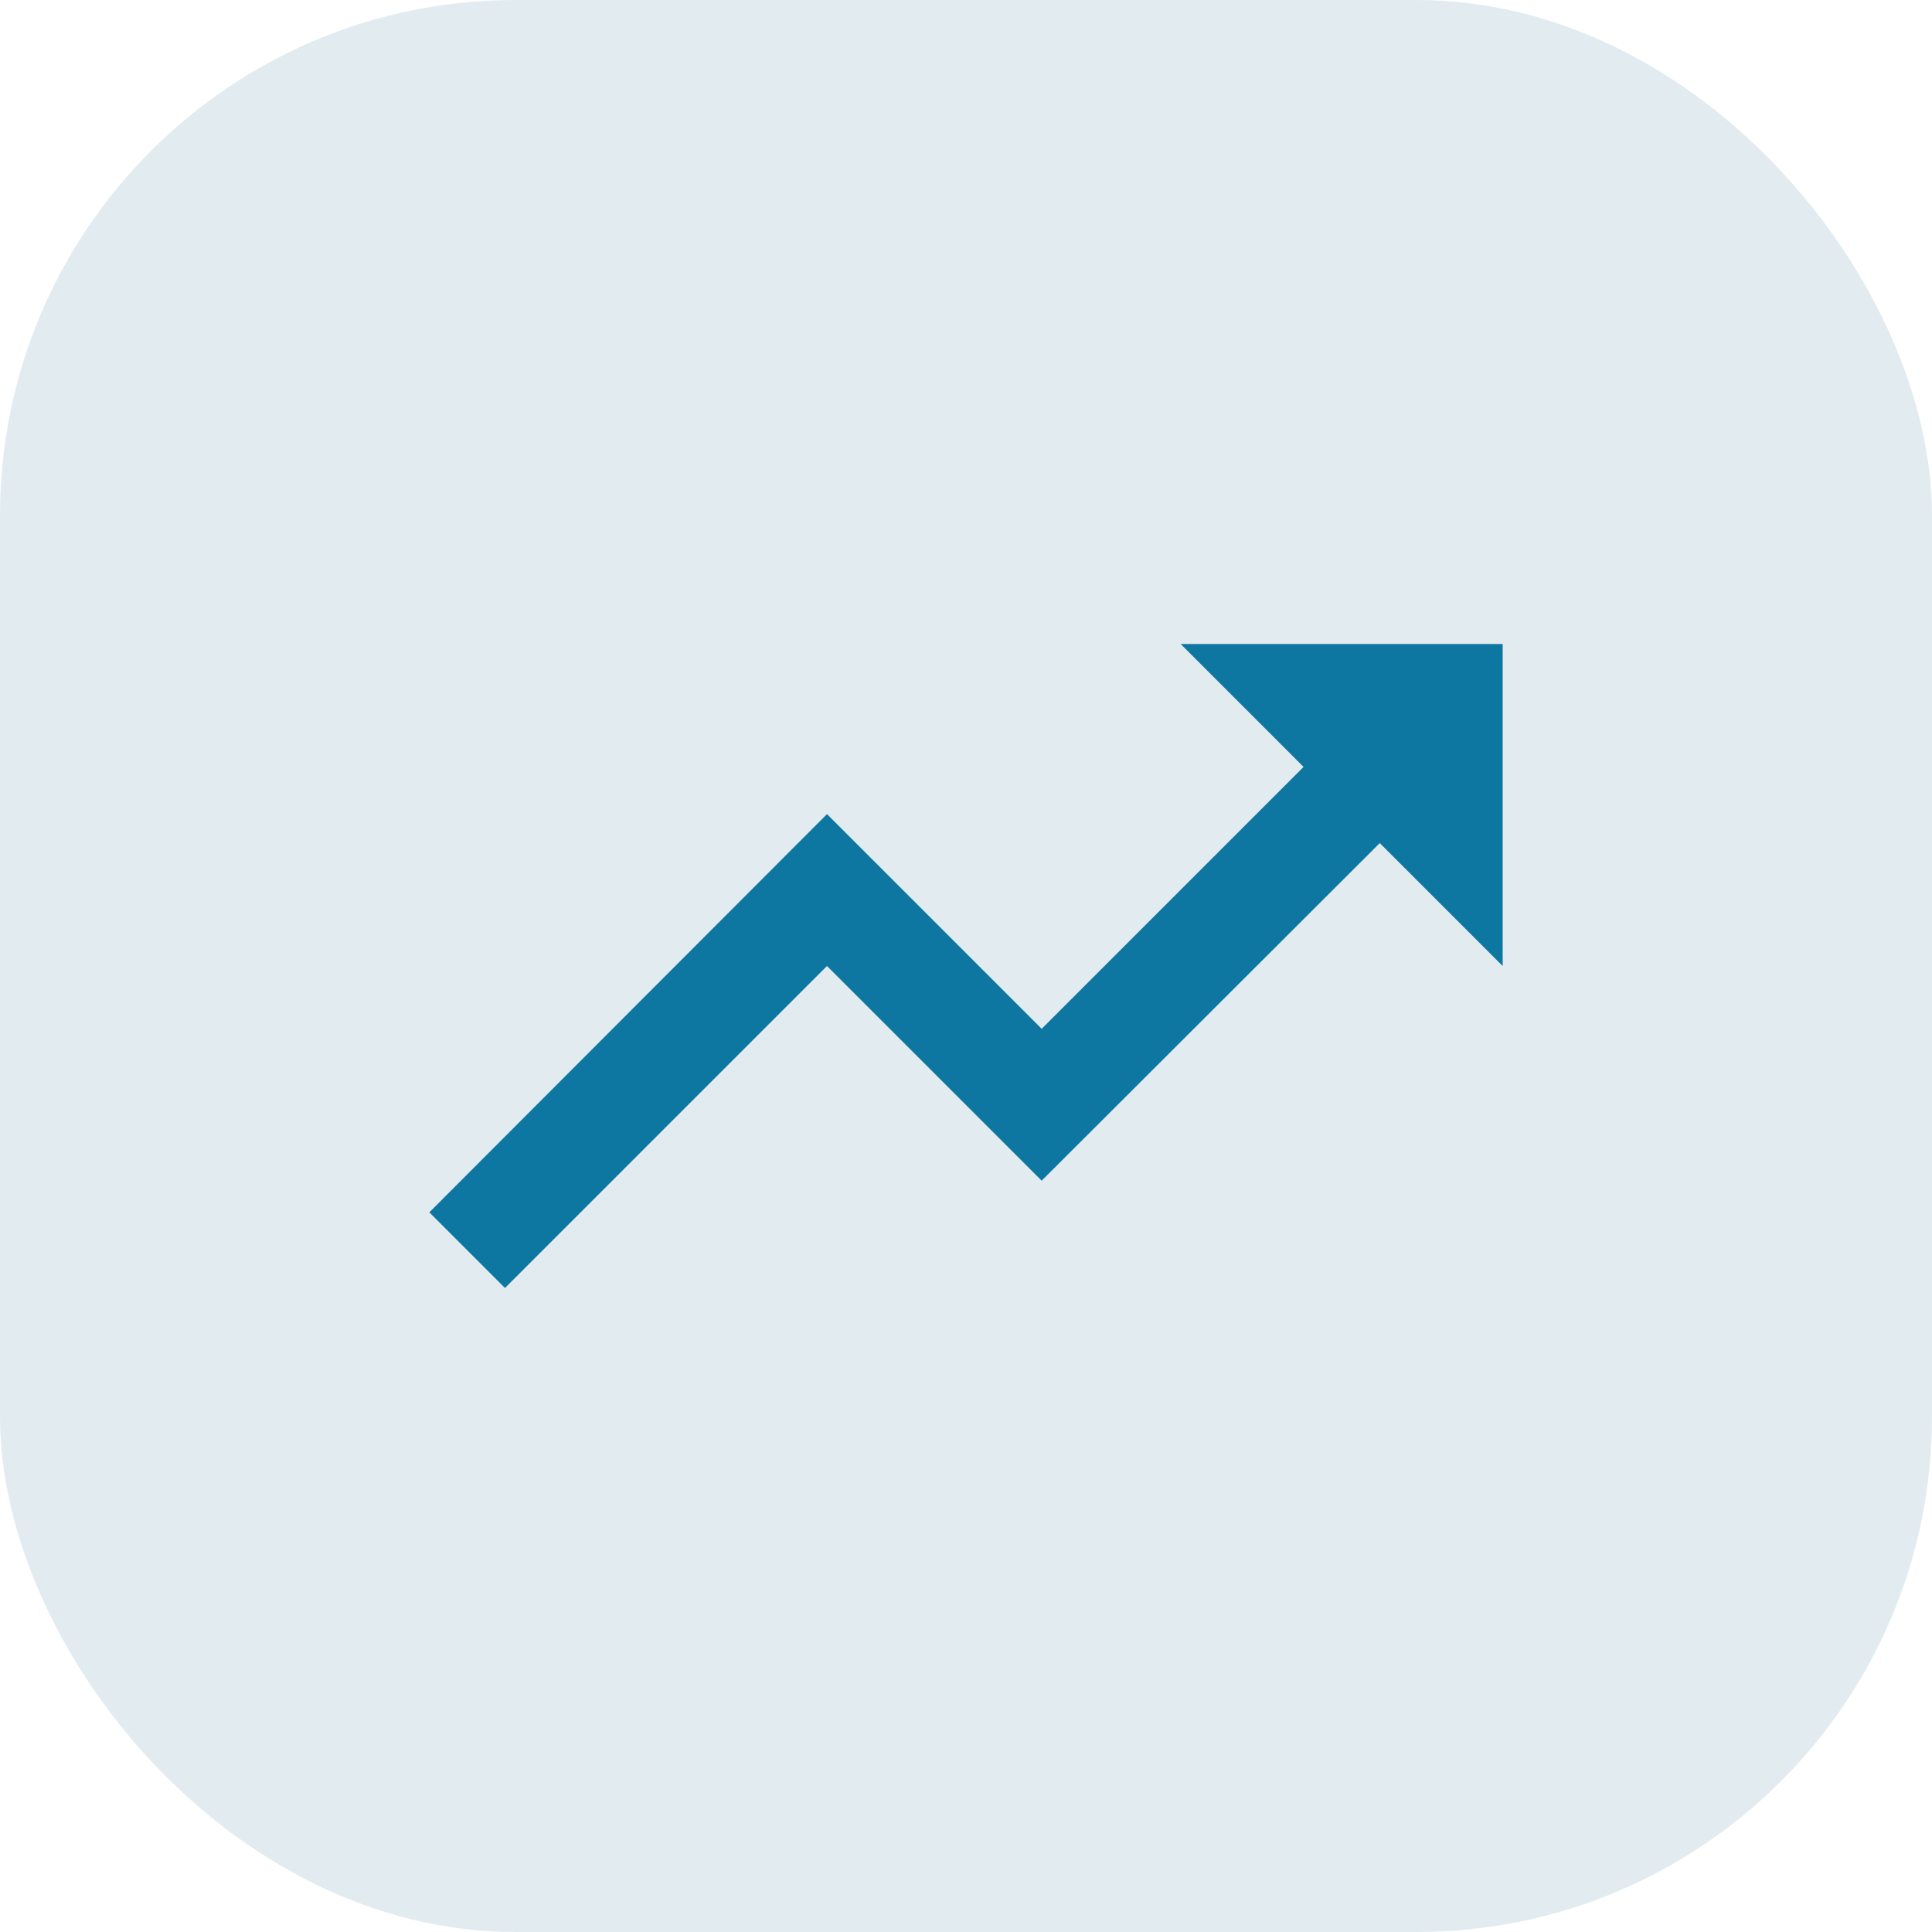
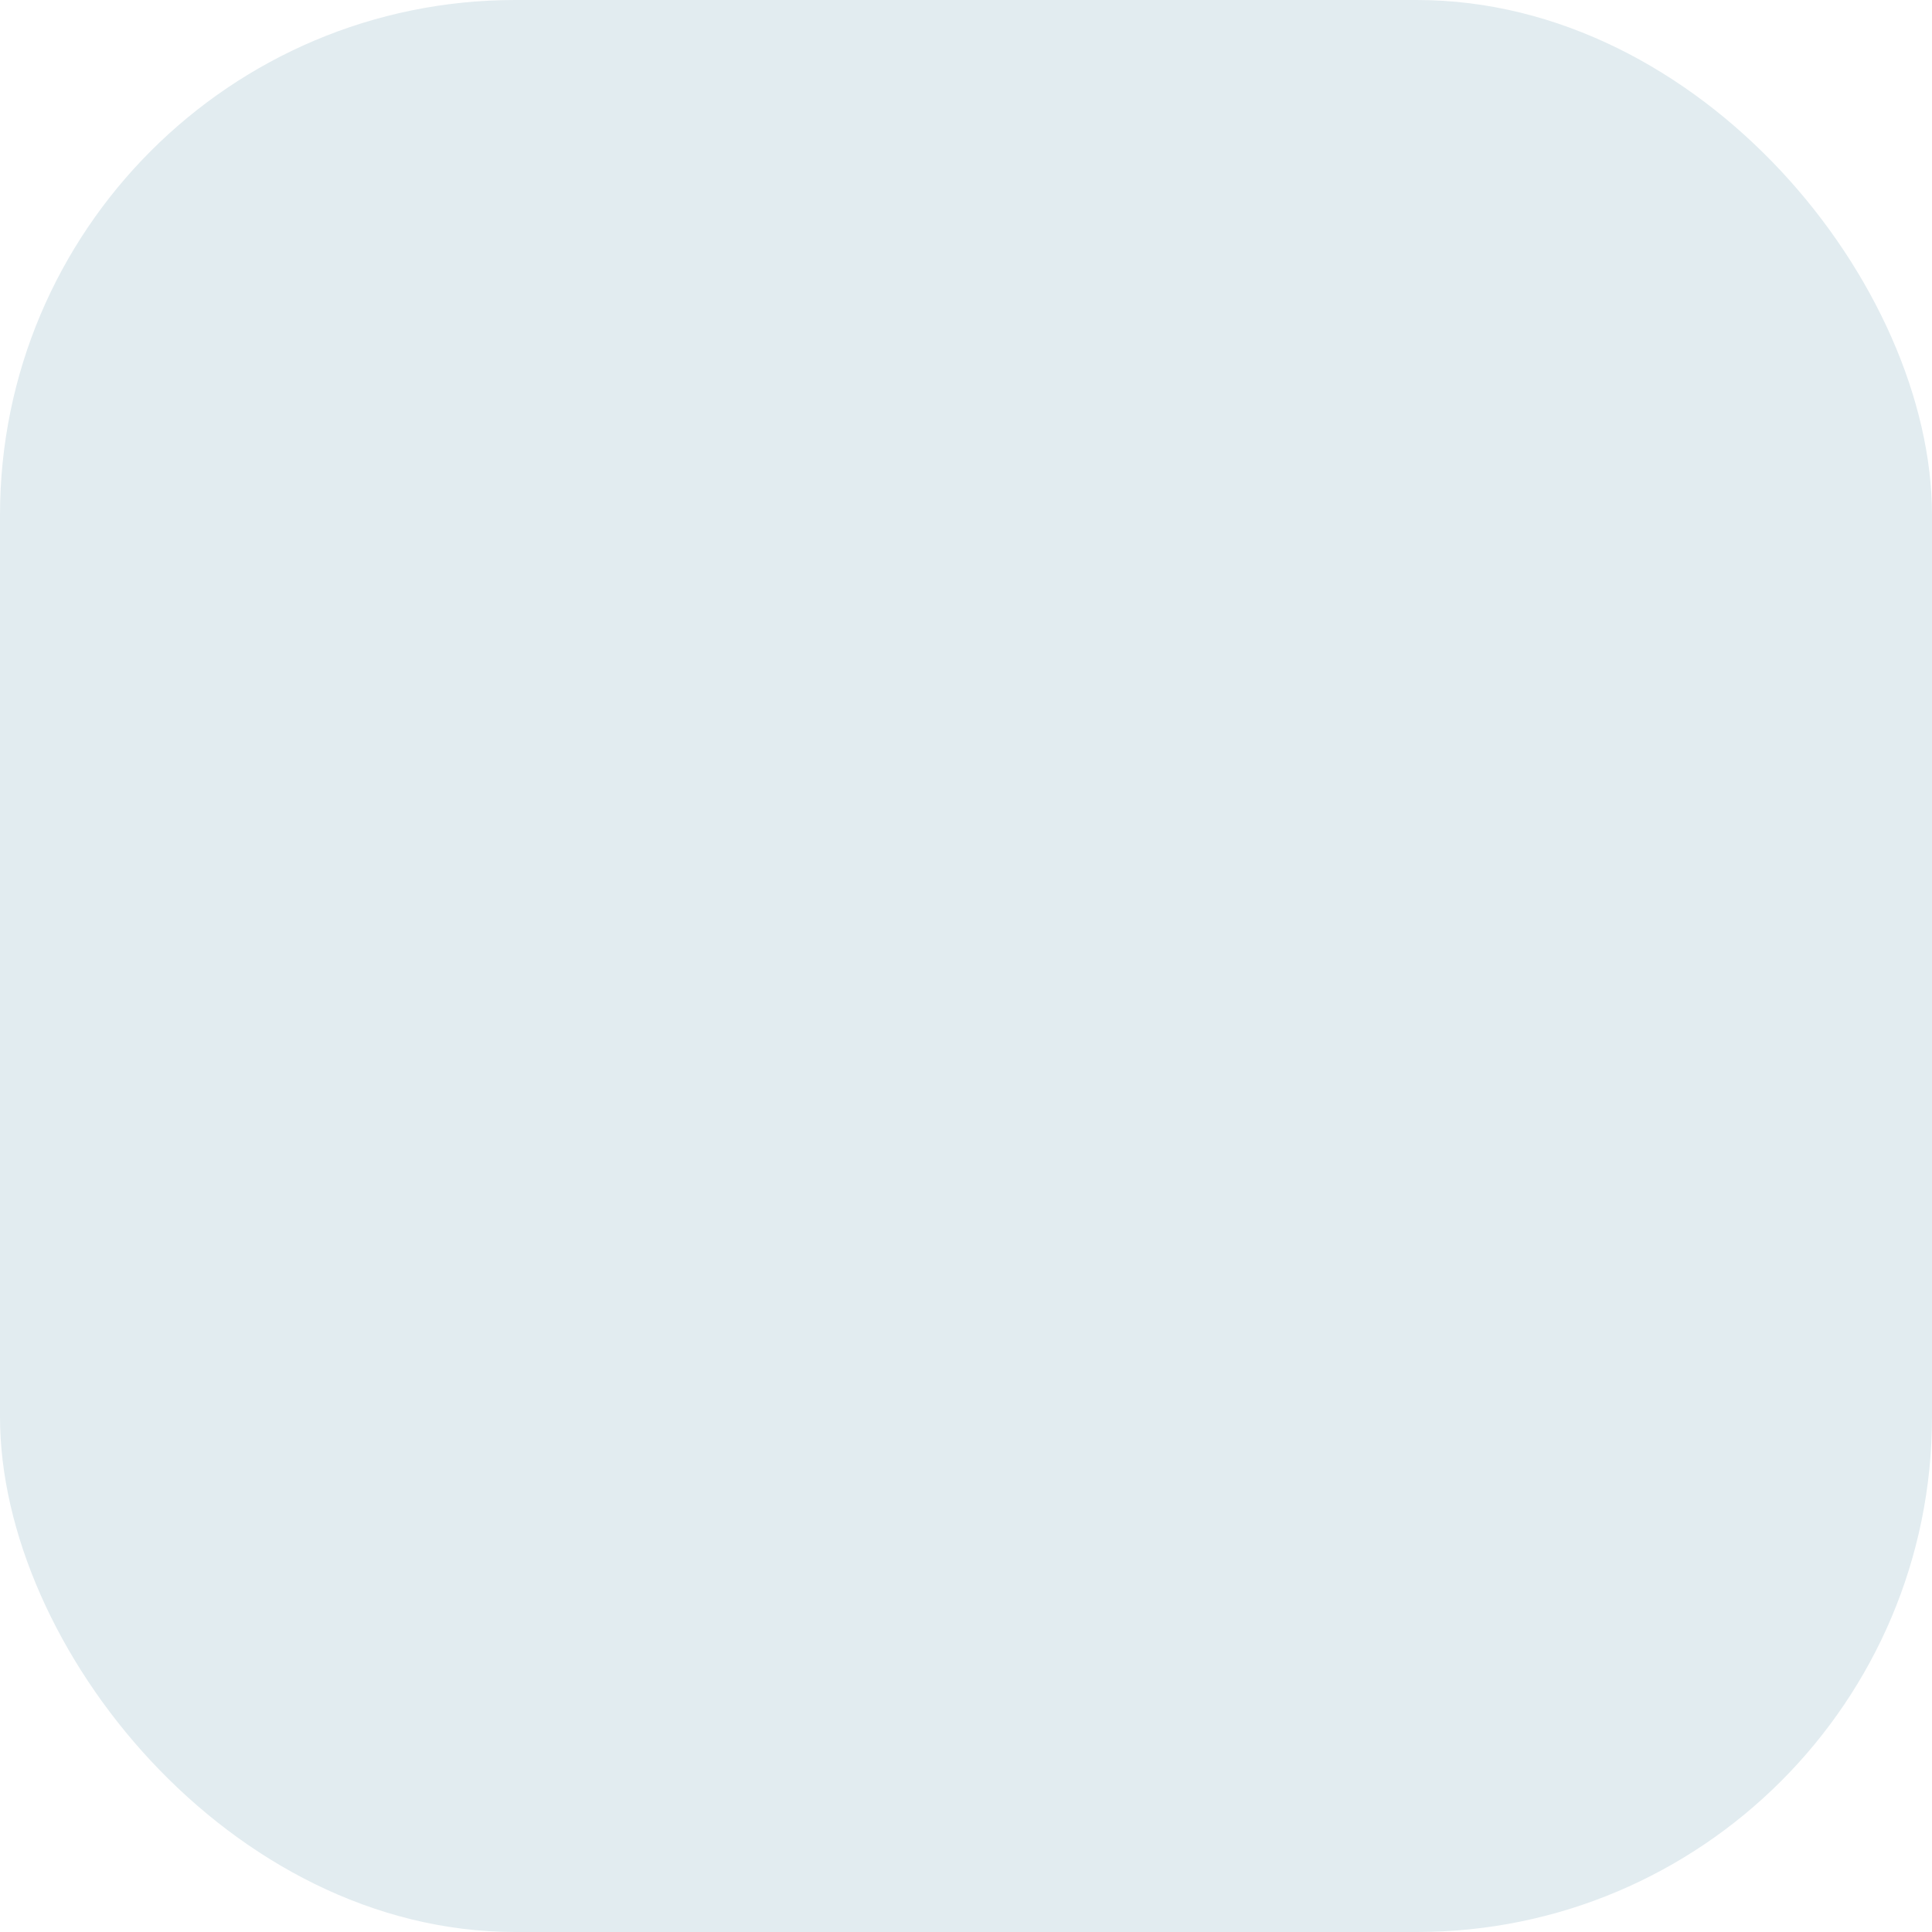
<svg xmlns="http://www.w3.org/2000/svg" width="60" height="60" viewBox="0 0 60 60" fill="none">
  <rect width="60" height="60" rx="16" fill="#E2ECF0" />
  <g clip-path="url(#clip0_1_1239)">
-     <path d="M36.667 20L40.483 23.817L32.35 31.95L25.683 25.283L13.333 37.65L15.683 40L25.683 30L32.35 36.667L42.85 26.183L46.667 30V20H36.667Z" fill="#0E77A1" />
-   </g>
+     </g>
  <defs>
    <clipPath id="clip0_1_1239">
      <rect width="40" height="40" fill="white" transform="translate(10 10)" />
    </clipPath>
  </defs>
</svg>